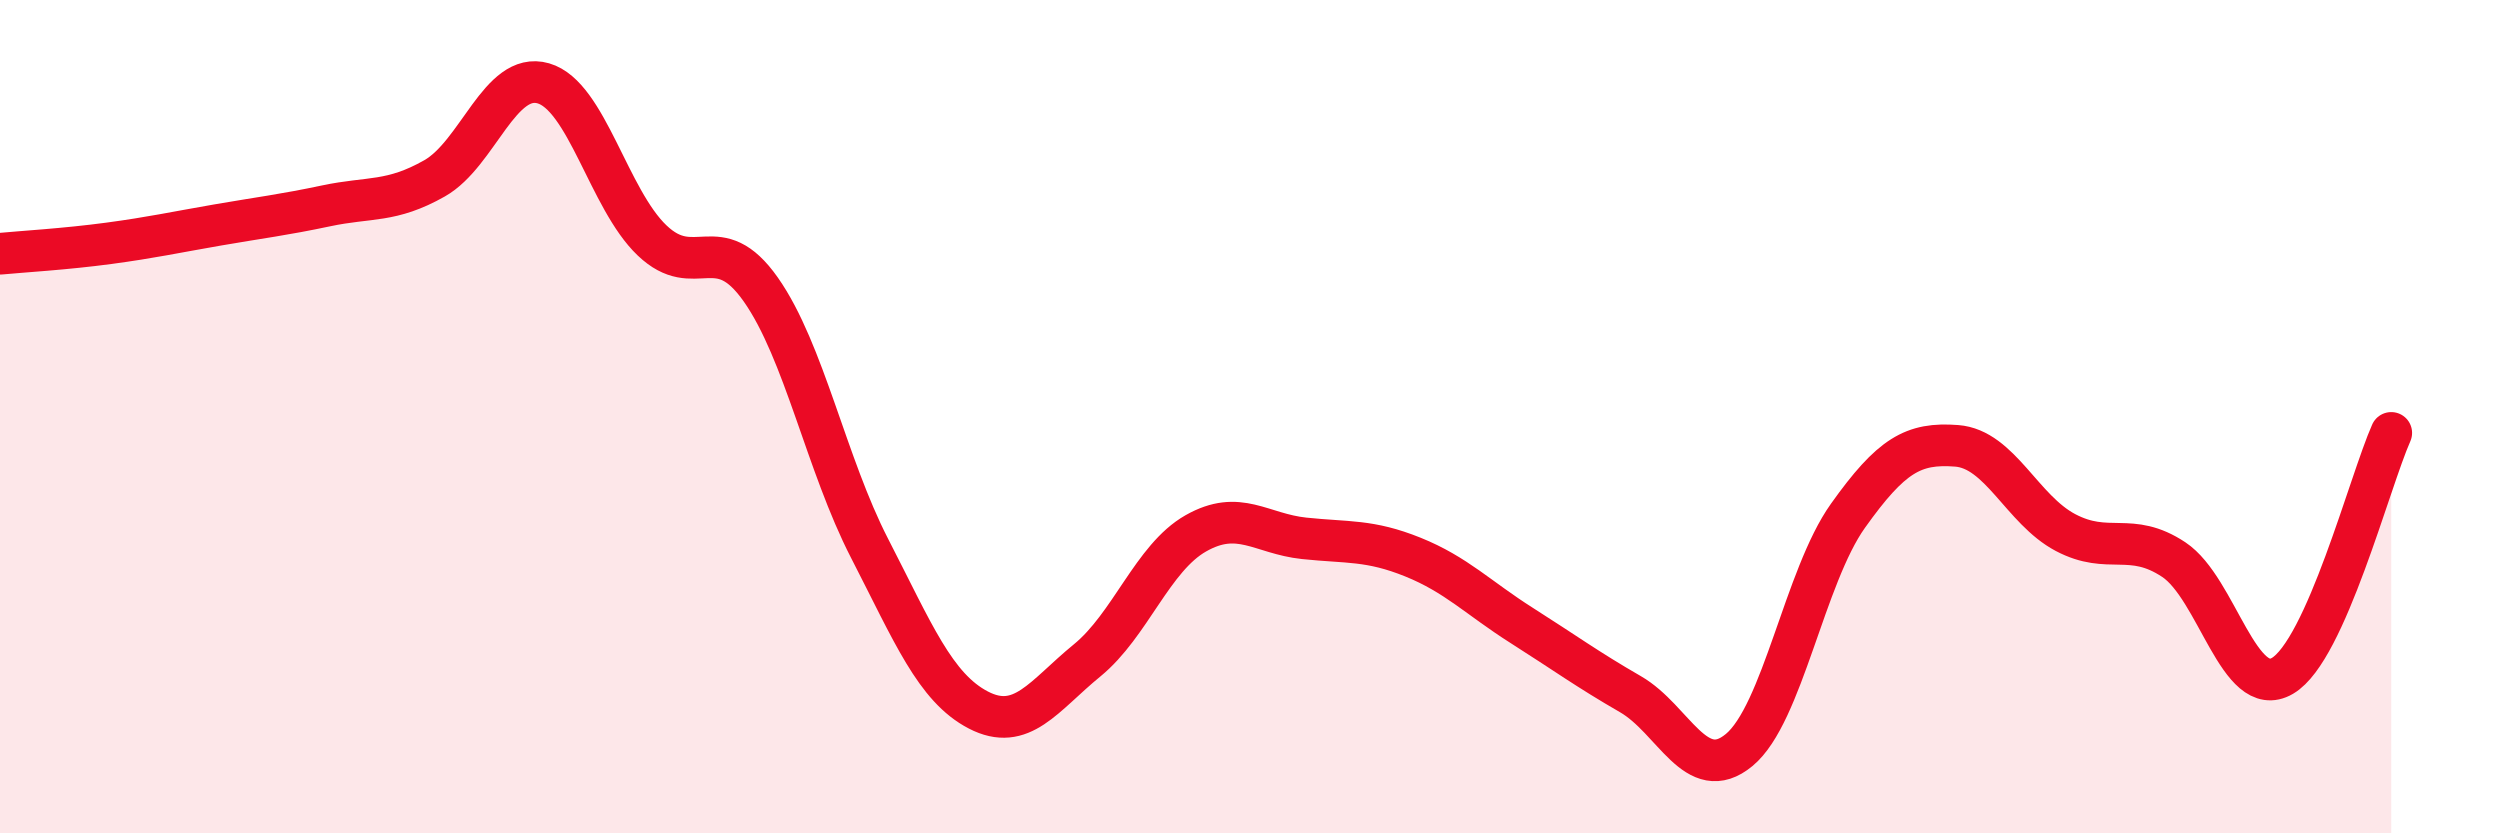
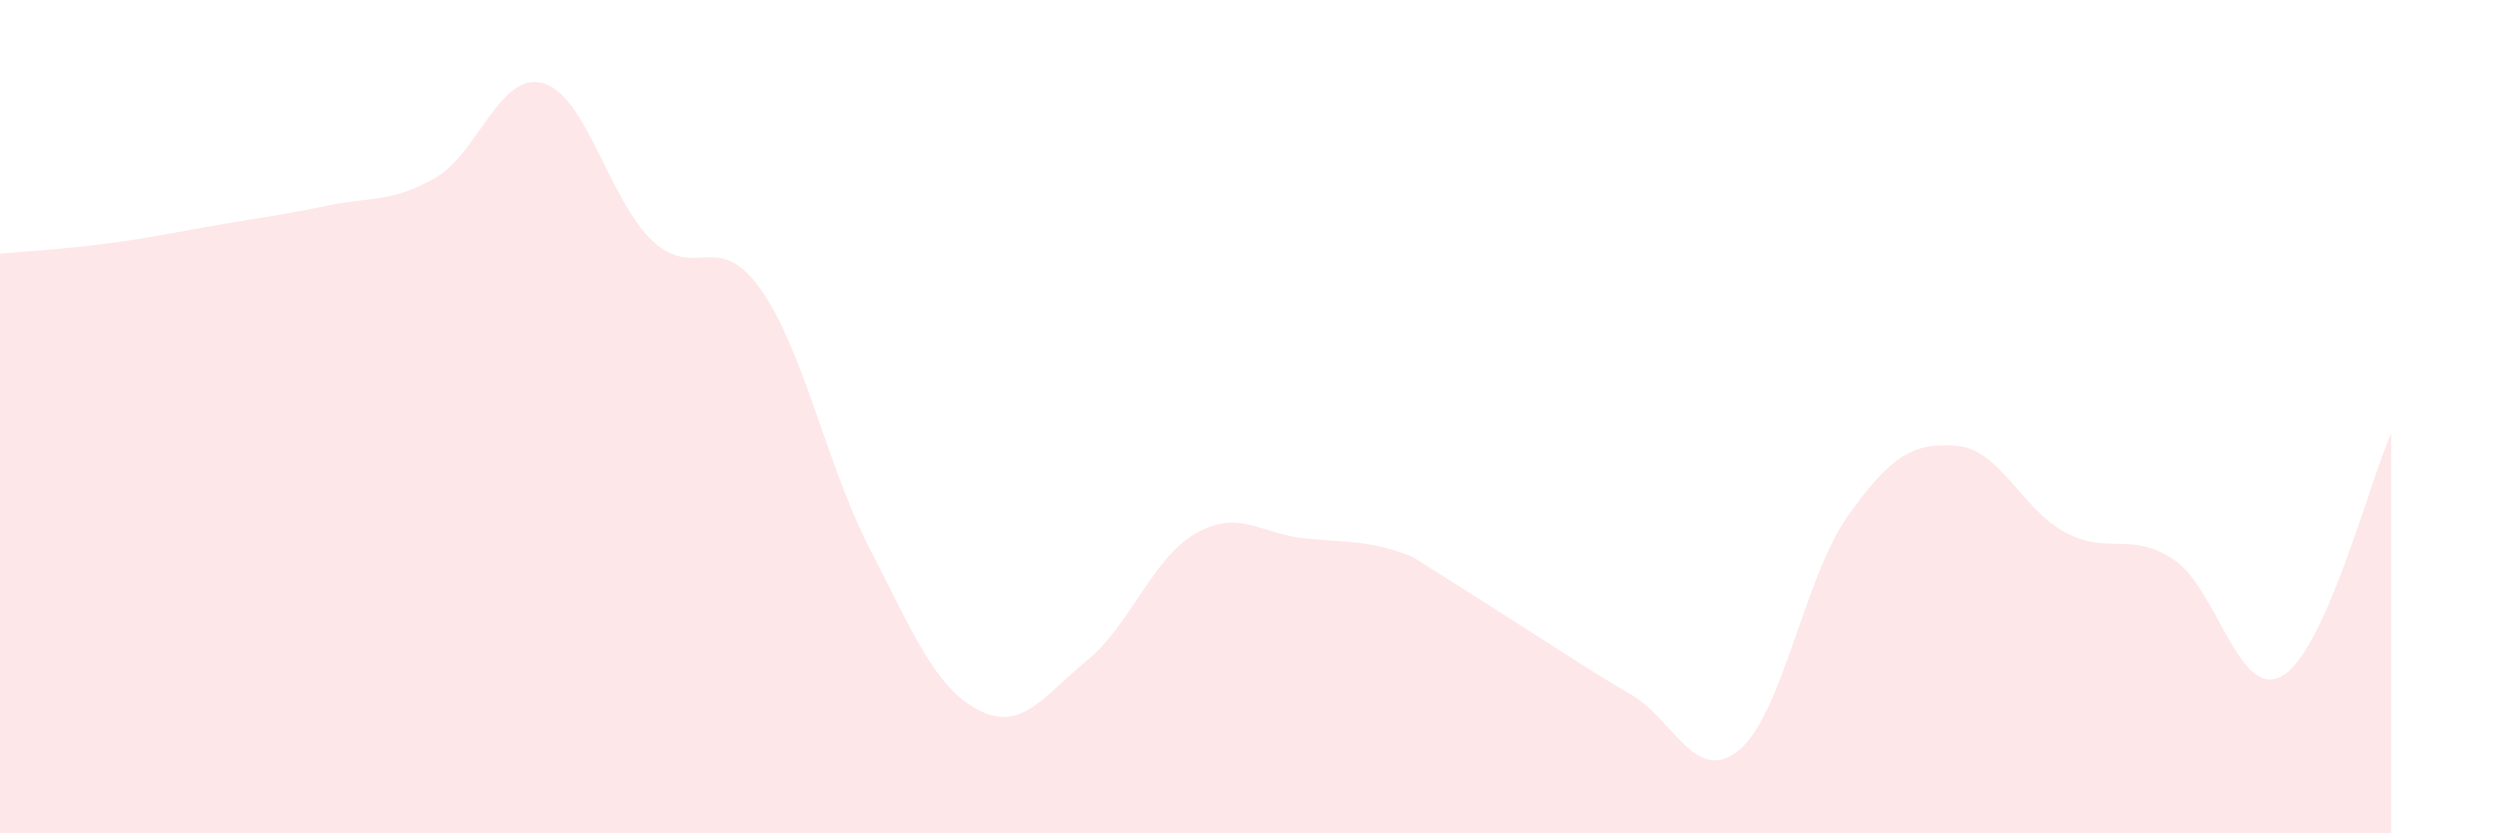
<svg xmlns="http://www.w3.org/2000/svg" width="60" height="20" viewBox="0 0 60 20">
-   <path d="M 0,6.09 C 0.52,6.04 1.57,5.98 2.61,5.84 C 3.65,5.7 4.18,5.58 5.22,5.4 C 6.26,5.22 6.79,5.16 7.83,4.94 C 8.87,4.72 9.39,4.87 10.43,4.28 C 11.47,3.69 12,1.7 13.04,2 C 14.08,2.3 14.61,4.78 15.65,5.77 C 16.69,6.76 17.22,5.47 18.26,6.95 C 19.3,8.43 19.83,11.14 20.87,13.16 C 21.91,15.18 22.44,16.5 23.48,17.04 C 24.52,17.58 25.05,16.7 26.09,15.85 C 27.13,15 27.66,13.39 28.7,12.8 C 29.74,12.21 30.26,12.81 31.3,12.92 C 32.34,13.03 32.87,12.95 33.91,13.37 C 34.95,13.79 35.48,14.35 36.52,15.01 C 37.56,15.67 38.09,16.06 39.13,16.66 C 40.17,17.26 40.7,18.86 41.74,18 C 42.78,17.14 43.31,13.84 44.35,12.38 C 45.39,10.92 45.92,10.62 46.96,10.7 C 48,10.78 48.53,12.23 49.57,12.78 C 50.61,13.33 51.13,12.74 52.17,13.43 C 53.21,14.12 53.74,16.83 54.78,16.22 C 55.82,15.61 56.87,11.56 57.39,10.39L57.39 20L0 20Z" fill="#EB0A25" opacity="0.1" stroke-linecap="round" stroke-linejoin="round" />
-   <path d="M 0,6.09 C 0.52,6.04 1.57,5.98 2.61,5.84 C 3.65,5.7 4.18,5.58 5.22,5.4 C 6.26,5.22 6.79,5.16 7.83,4.94 C 8.87,4.72 9.39,4.87 10.43,4.28 C 11.47,3.69 12,1.7 13.04,2 C 14.08,2.3 14.61,4.78 15.65,5.77 C 16.69,6.76 17.22,5.47 18.26,6.95 C 19.3,8.43 19.83,11.14 20.87,13.16 C 21.91,15.18 22.44,16.5 23.48,17.04 C 24.52,17.58 25.05,16.7 26.09,15.85 C 27.13,15 27.66,13.39 28.7,12.8 C 29.74,12.21 30.26,12.81 31.3,12.92 C 32.34,13.03 32.87,12.95 33.91,13.37 C 34.95,13.79 35.48,14.35 36.52,15.01 C 37.56,15.67 38.09,16.06 39.13,16.66 C 40.17,17.26 40.7,18.86 41.74,18 C 42.78,17.14 43.31,13.84 44.35,12.38 C 45.39,10.92 45.92,10.62 46.96,10.7 C 48,10.78 48.53,12.23 49.57,12.78 C 50.61,13.33 51.13,12.74 52.17,13.43 C 53.21,14.12 53.74,16.83 54.78,16.22 C 55.82,15.61 56.87,11.56 57.39,10.39" stroke="#EB0A25" stroke-width="1" fill="none" stroke-linecap="round" stroke-linejoin="round" />
+   <path d="M 0,6.09 C 0.52,6.04 1.57,5.98 2.61,5.84 C 3.65,5.7 4.18,5.58 5.22,5.4 C 6.26,5.22 6.79,5.16 7.83,4.94 C 8.87,4.72 9.39,4.87 10.43,4.28 C 11.47,3.69 12,1.7 13.04,2 C 14.08,2.3 14.61,4.78 15.65,5.77 C 16.69,6.76 17.22,5.47 18.26,6.95 C 19.3,8.43 19.83,11.14 20.87,13.16 C 21.91,15.18 22.44,16.5 23.48,17.04 C 24.52,17.58 25.05,16.7 26.09,15.85 C 27.13,15 27.66,13.39 28.7,12.8 C 29.74,12.21 30.26,12.81 31.3,12.92 C 32.34,13.03 32.87,12.95 33.91,13.37 C 37.56,15.67 38.09,16.06 39.13,16.66 C 40.17,17.26 40.7,18.86 41.74,18 C 42.78,17.14 43.31,13.84 44.35,12.38 C 45.39,10.92 45.92,10.62 46.96,10.7 C 48,10.78 48.53,12.23 49.57,12.78 C 50.61,13.33 51.13,12.74 52.17,13.43 C 53.21,14.12 53.74,16.83 54.78,16.22 C 55.82,15.61 56.87,11.56 57.39,10.39L57.39 20L0 20Z" fill="#EB0A25" opacity="0.1" stroke-linecap="round" stroke-linejoin="round" />
</svg>